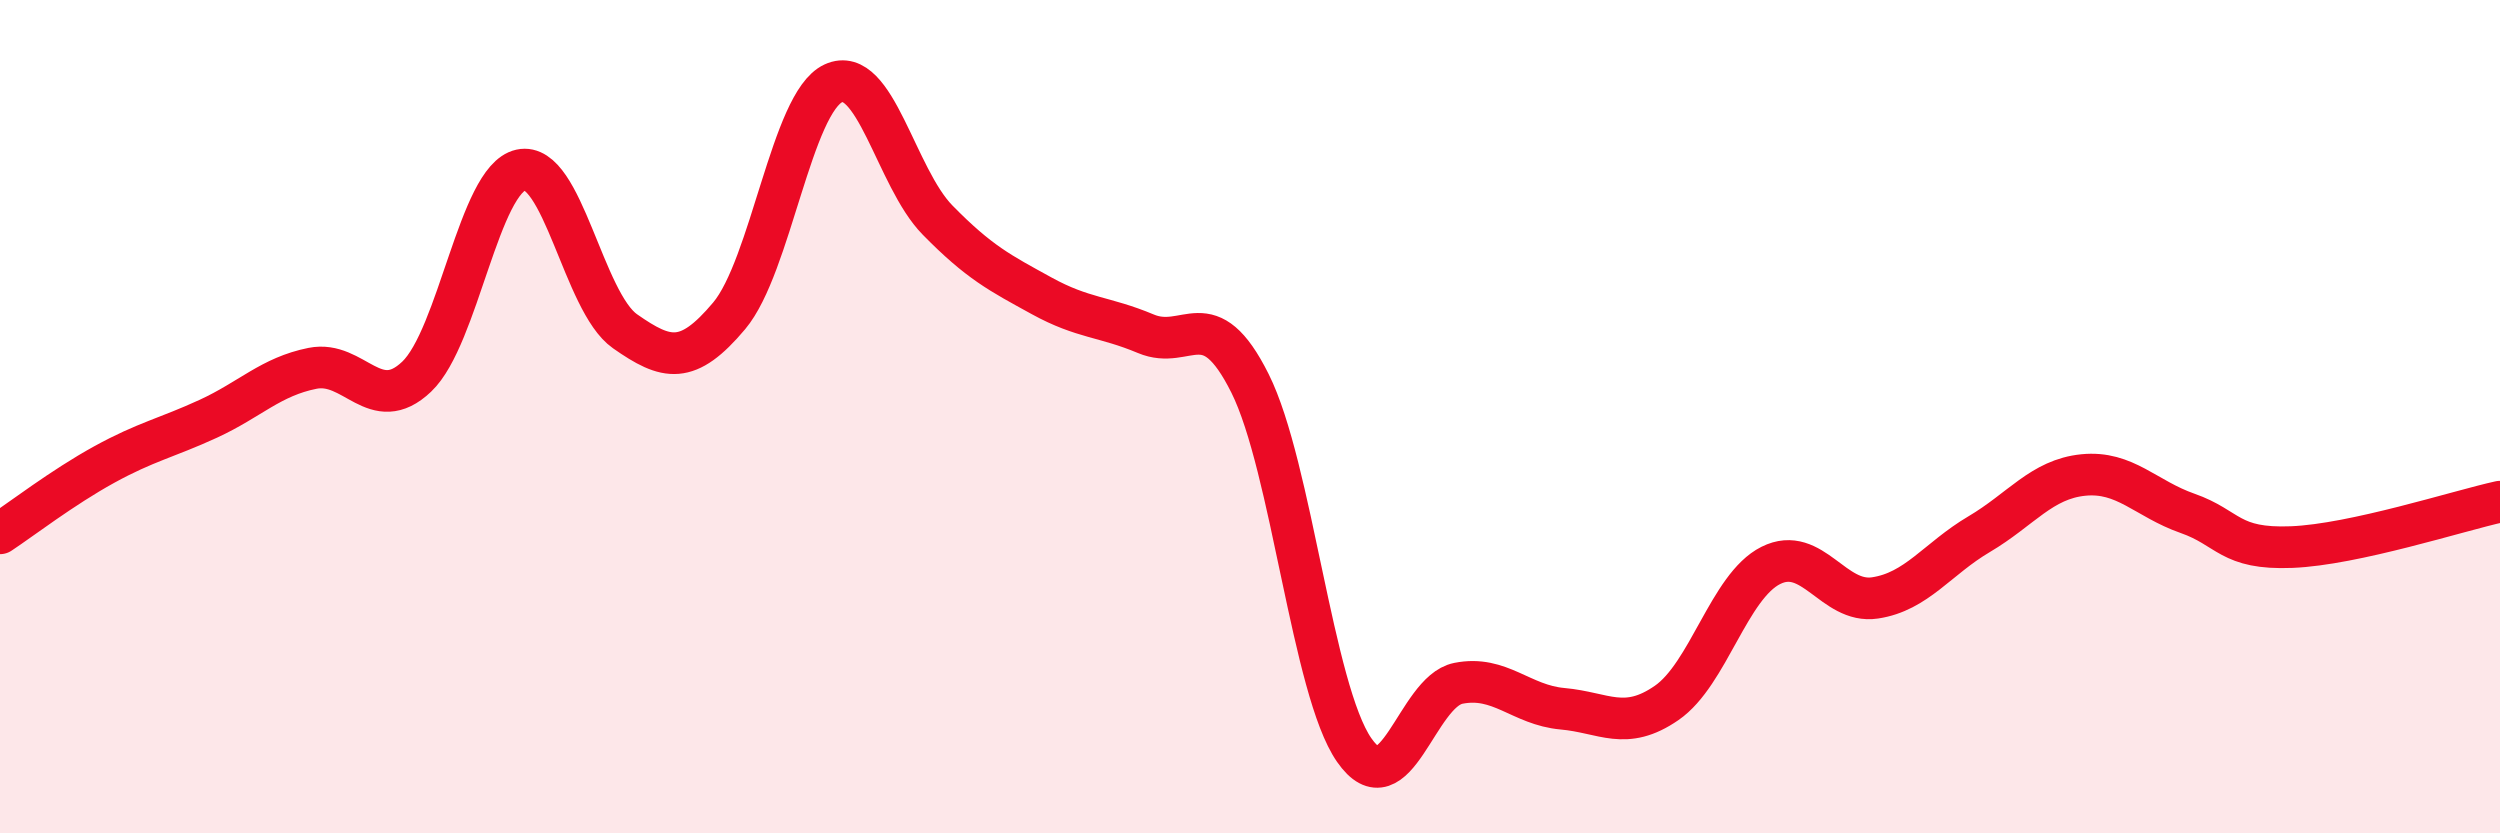
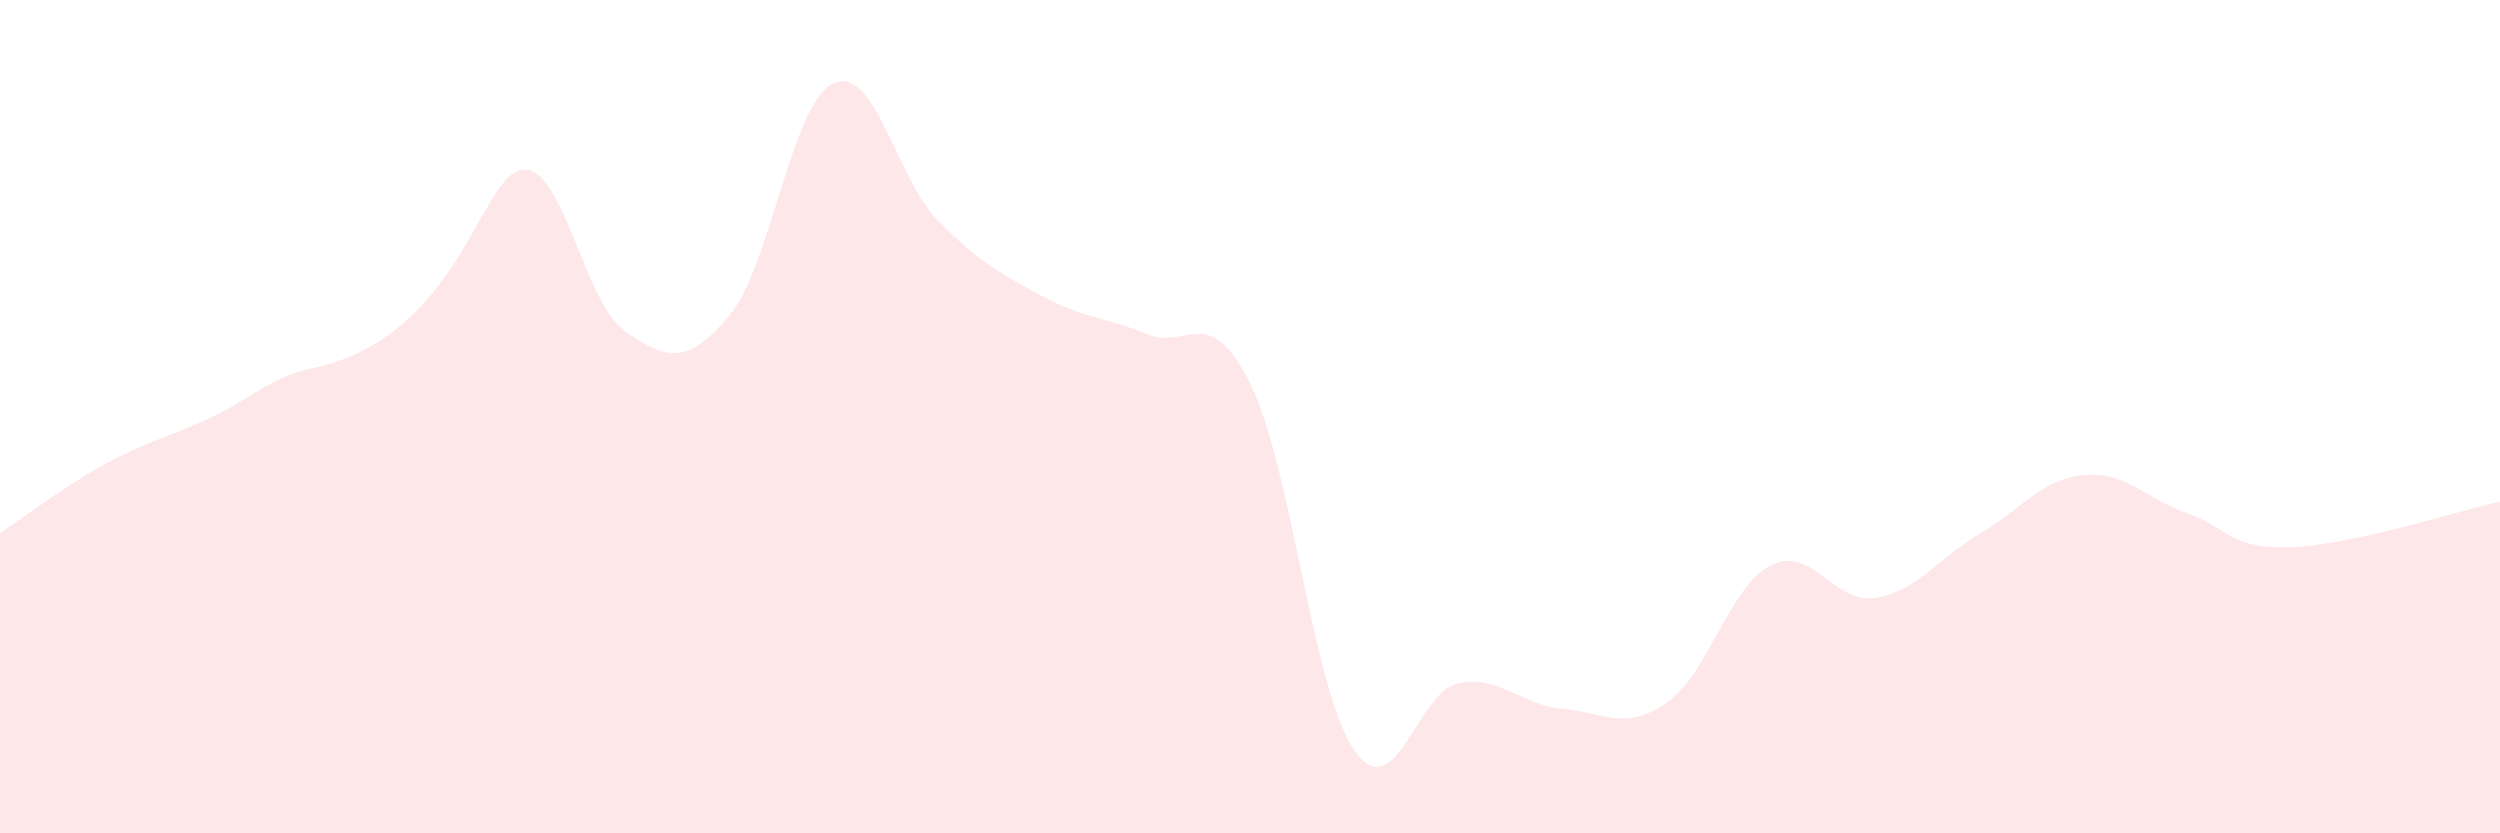
<svg xmlns="http://www.w3.org/2000/svg" width="60" height="20" viewBox="0 0 60 20">
-   <path d="M 0,12.8 C 0.5,12.47 1.5,11.7 2.5,11.15 C 3.5,10.6 4,10.51 5,10.05 C 6,9.59 6.5,9.04 7.5,8.84 C 8.5,8.64 9,9.99 10,9.04 C 11,8.09 11.5,4.3 12.5,4.08 C 13.5,3.86 14,7.25 15,7.95 C 16,8.65 16.5,8.77 17.5,7.58 C 18.5,6.39 19,2.46 20,2 C 21,1.54 21.5,4.26 22.5,5.28 C 23.5,6.3 24,6.55 25,7.1 C 26,7.65 26.5,7.59 27.5,8.01 C 28.5,8.43 29,7.2 30,9.2 C 31,11.2 31.5,16.56 32.5,18 C 33.5,19.44 34,16.6 35,16.4 C 36,16.2 36.5,16.92 37.5,17.01 C 38.5,17.1 39,17.56 40,16.87 C 41,16.18 41.5,14.07 42.5,13.57 C 43.5,13.07 44,14.5 45,14.35 C 46,14.2 46.5,13.41 47.5,12.82 C 48.5,12.23 49,11.5 50,11.4 C 51,11.3 51.5,11.97 52.5,12.32 C 53.5,12.67 53.5,13.19 55,13.13 C 56.5,13.07 59,12.26 60,12.04L60 20L0 20Z" fill="#EB0A25" opacity="0.1" stroke-linecap="round" stroke-linejoin="round" />
-   <path d="M 0,12.8 C 0.5,12.47 1.5,11.7 2.5,11.15 C 3.5,10.6 4,10.51 5,10.05 C 6,9.59 6.5,9.04 7.5,8.84 C 8.5,8.64 9,9.99 10,9.04 C 11,8.09 11.5,4.3 12.5,4.08 C 13.5,3.86 14,7.25 15,7.95 C 16,8.65 16.5,8.77 17.5,7.58 C 18.5,6.39 19,2.46 20,2 C 21,1.54 21.5,4.26 22.5,5.28 C 23.5,6.3 24,6.55 25,7.1 C 26,7.65 26.5,7.59 27.5,8.01 C 28.5,8.43 29,7.2 30,9.2 C 31,11.2 31.5,16.56 32.5,18 C 33.5,19.44 34,16.6 35,16.4 C 36,16.2 36.5,16.92 37.5,17.01 C 38.5,17.1 39,17.56 40,16.87 C 41,16.18 41.5,14.07 42.5,13.57 C 43.5,13.07 44,14.5 45,14.35 C 46,14.2 46.5,13.41 47.5,12.82 C 48.5,12.23 49,11.5 50,11.4 C 51,11.3 51.5,11.97 52.5,12.32 C 53.5,12.67 53.5,13.19 55,13.13 C 56.5,13.07 59,12.26 60,12.04" stroke="#EB0A25" stroke-width="1" fill="none" stroke-linecap="round" stroke-linejoin="round" />
+   <path d="M 0,12.8 C 0.5,12.47 1.5,11.7 2.5,11.15 C 3.5,10.6 4,10.51 5,10.05 C 6,9.59 6.5,9.04 7.5,8.84 C 11,8.09 11.5,4.3 12.5,4.08 C 13.5,3.86 14,7.25 15,7.95 C 16,8.65 16.5,8.77 17.5,7.58 C 18.5,6.39 19,2.46 20,2 C 21,1.54 21.5,4.26 22.5,5.28 C 23.5,6.3 24,6.55 25,7.1 C 26,7.65 26.5,7.59 27.5,8.01 C 28.5,8.43 29,7.2 30,9.2 C 31,11.2 31.5,16.56 32.5,18 C 33.5,19.44 34,16.6 35,16.4 C 36,16.2 36.5,16.92 37.5,17.01 C 38.5,17.1 39,17.56 40,16.87 C 41,16.18 41.5,14.07 42.5,13.57 C 43.5,13.07 44,14.5 45,14.35 C 46,14.2 46.5,13.41 47.5,12.82 C 48.5,12.23 49,11.5 50,11.4 C 51,11.3 51.5,11.97 52.5,12.32 C 53.5,12.67 53.5,13.19 55,13.13 C 56.5,13.07 59,12.26 60,12.04L60 20L0 20Z" fill="#EB0A25" opacity="0.1" stroke-linecap="round" stroke-linejoin="round" />
</svg>